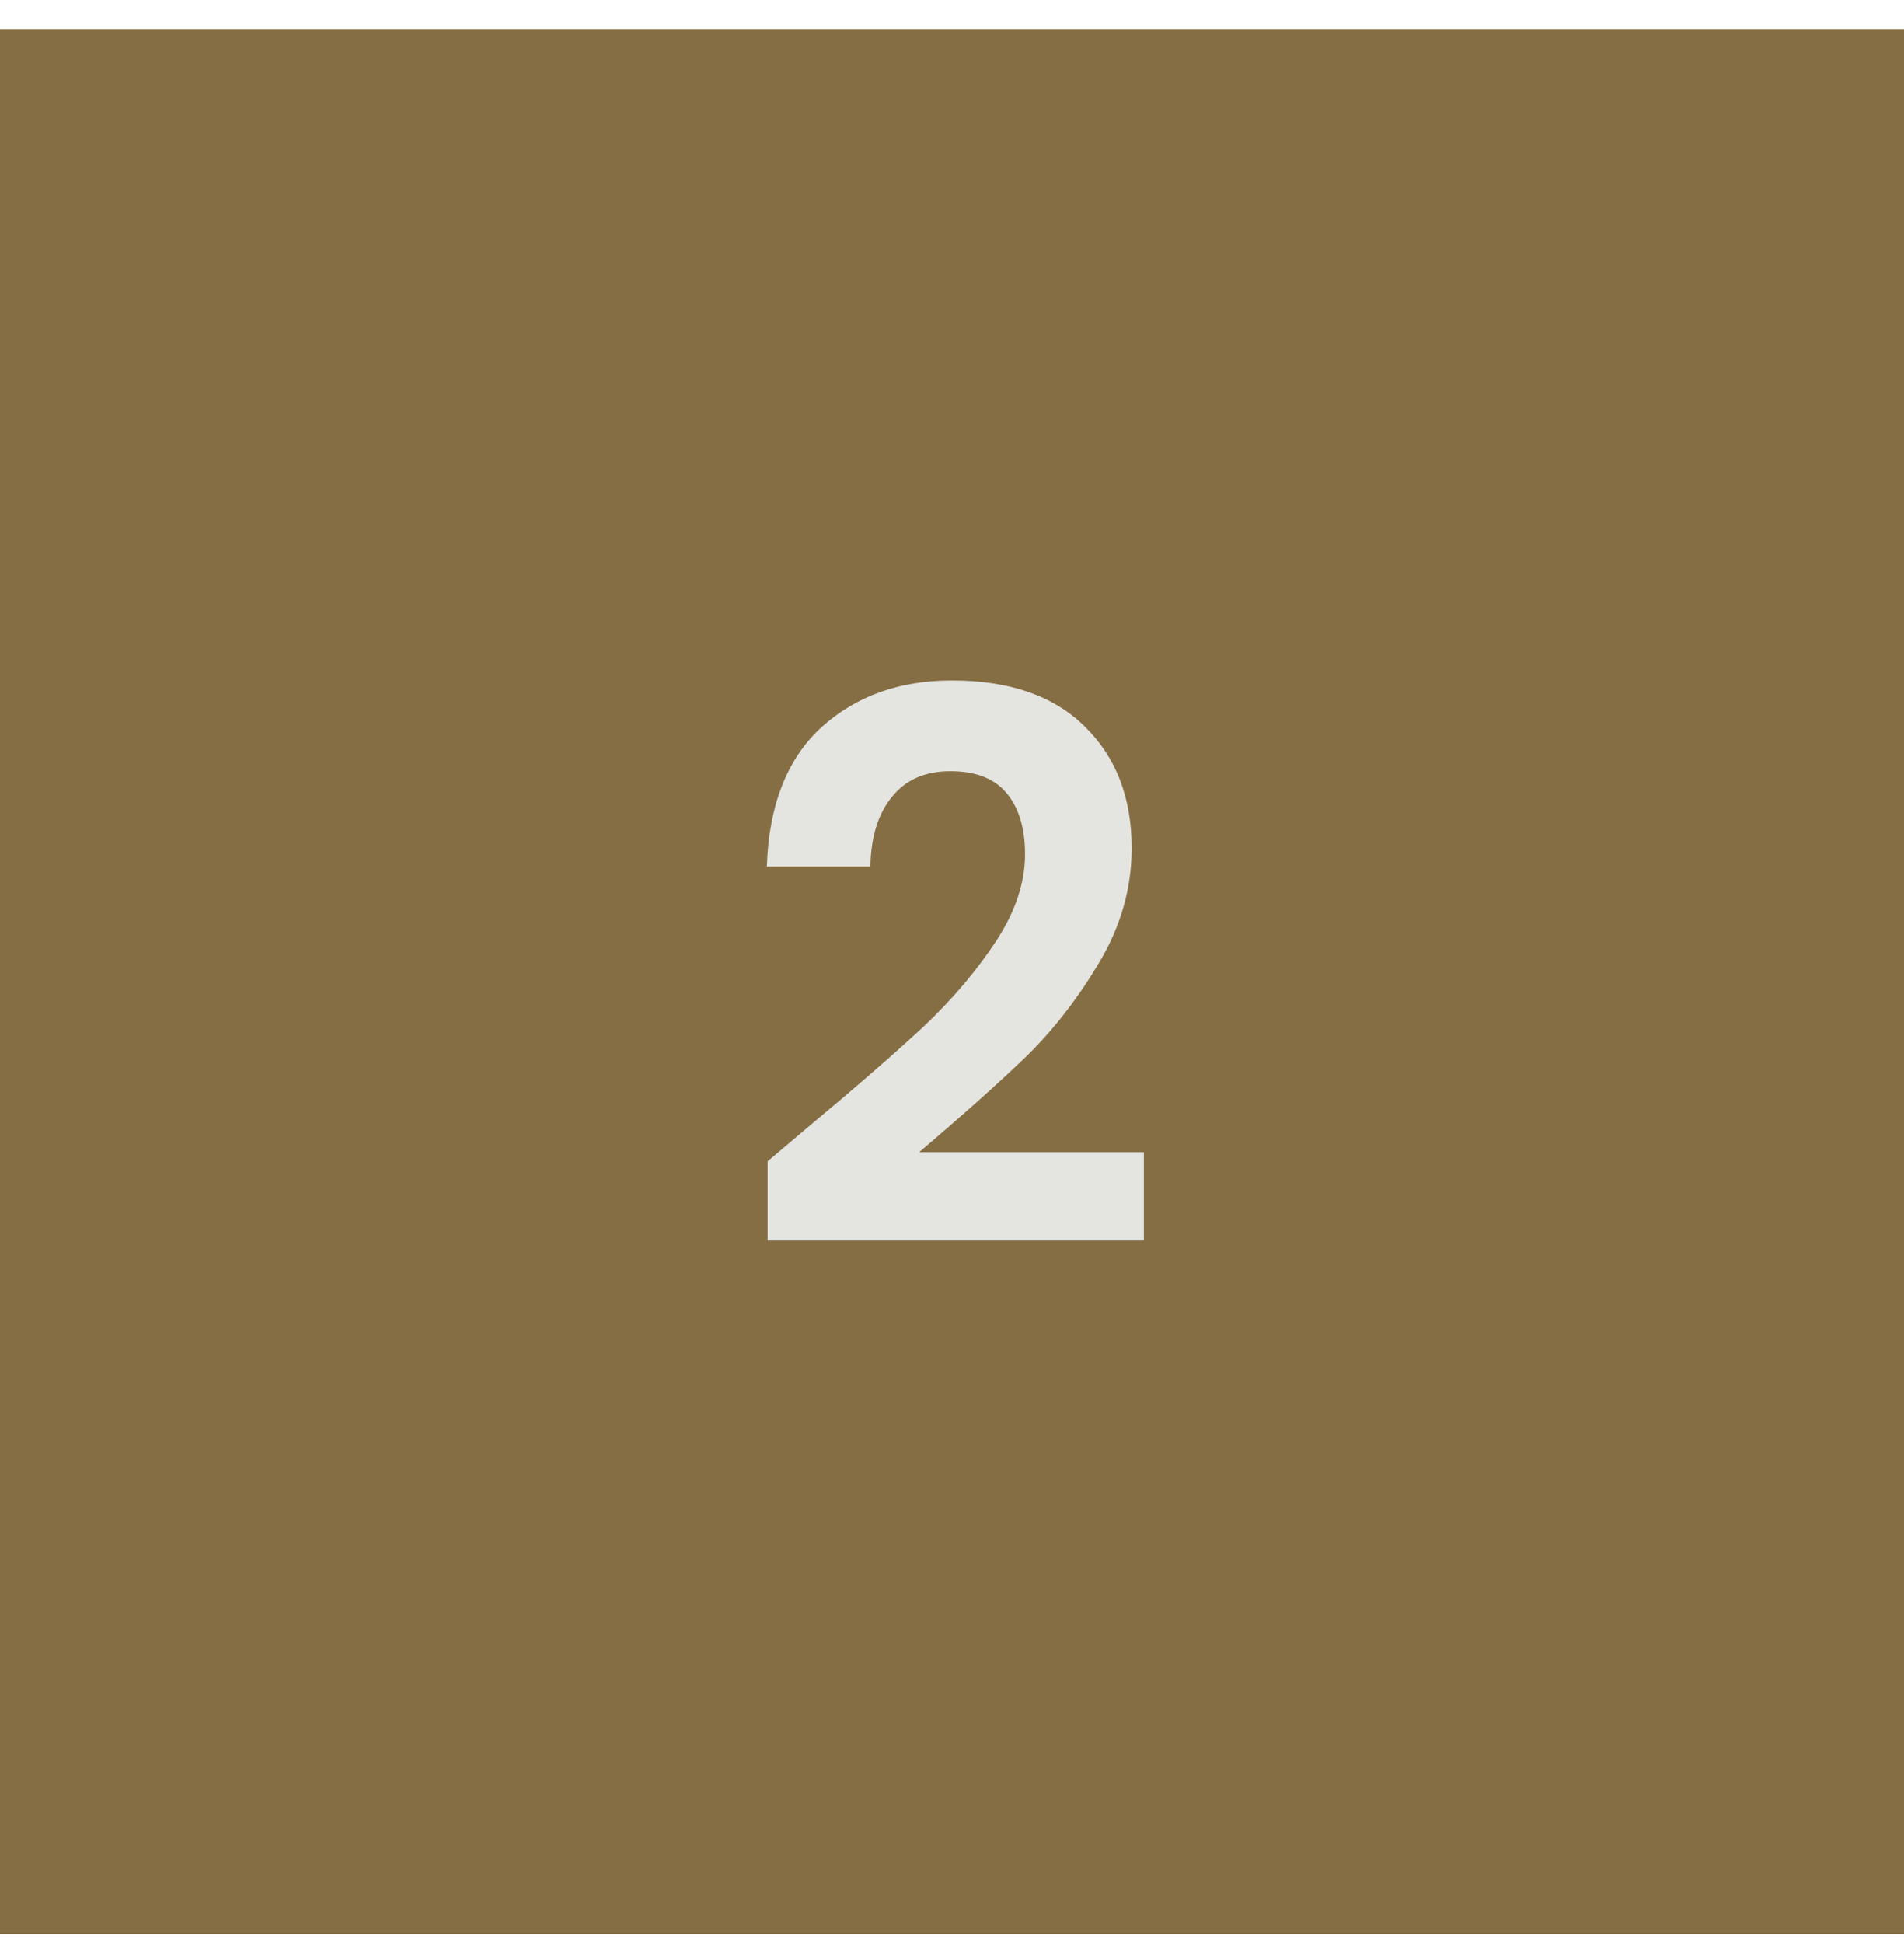
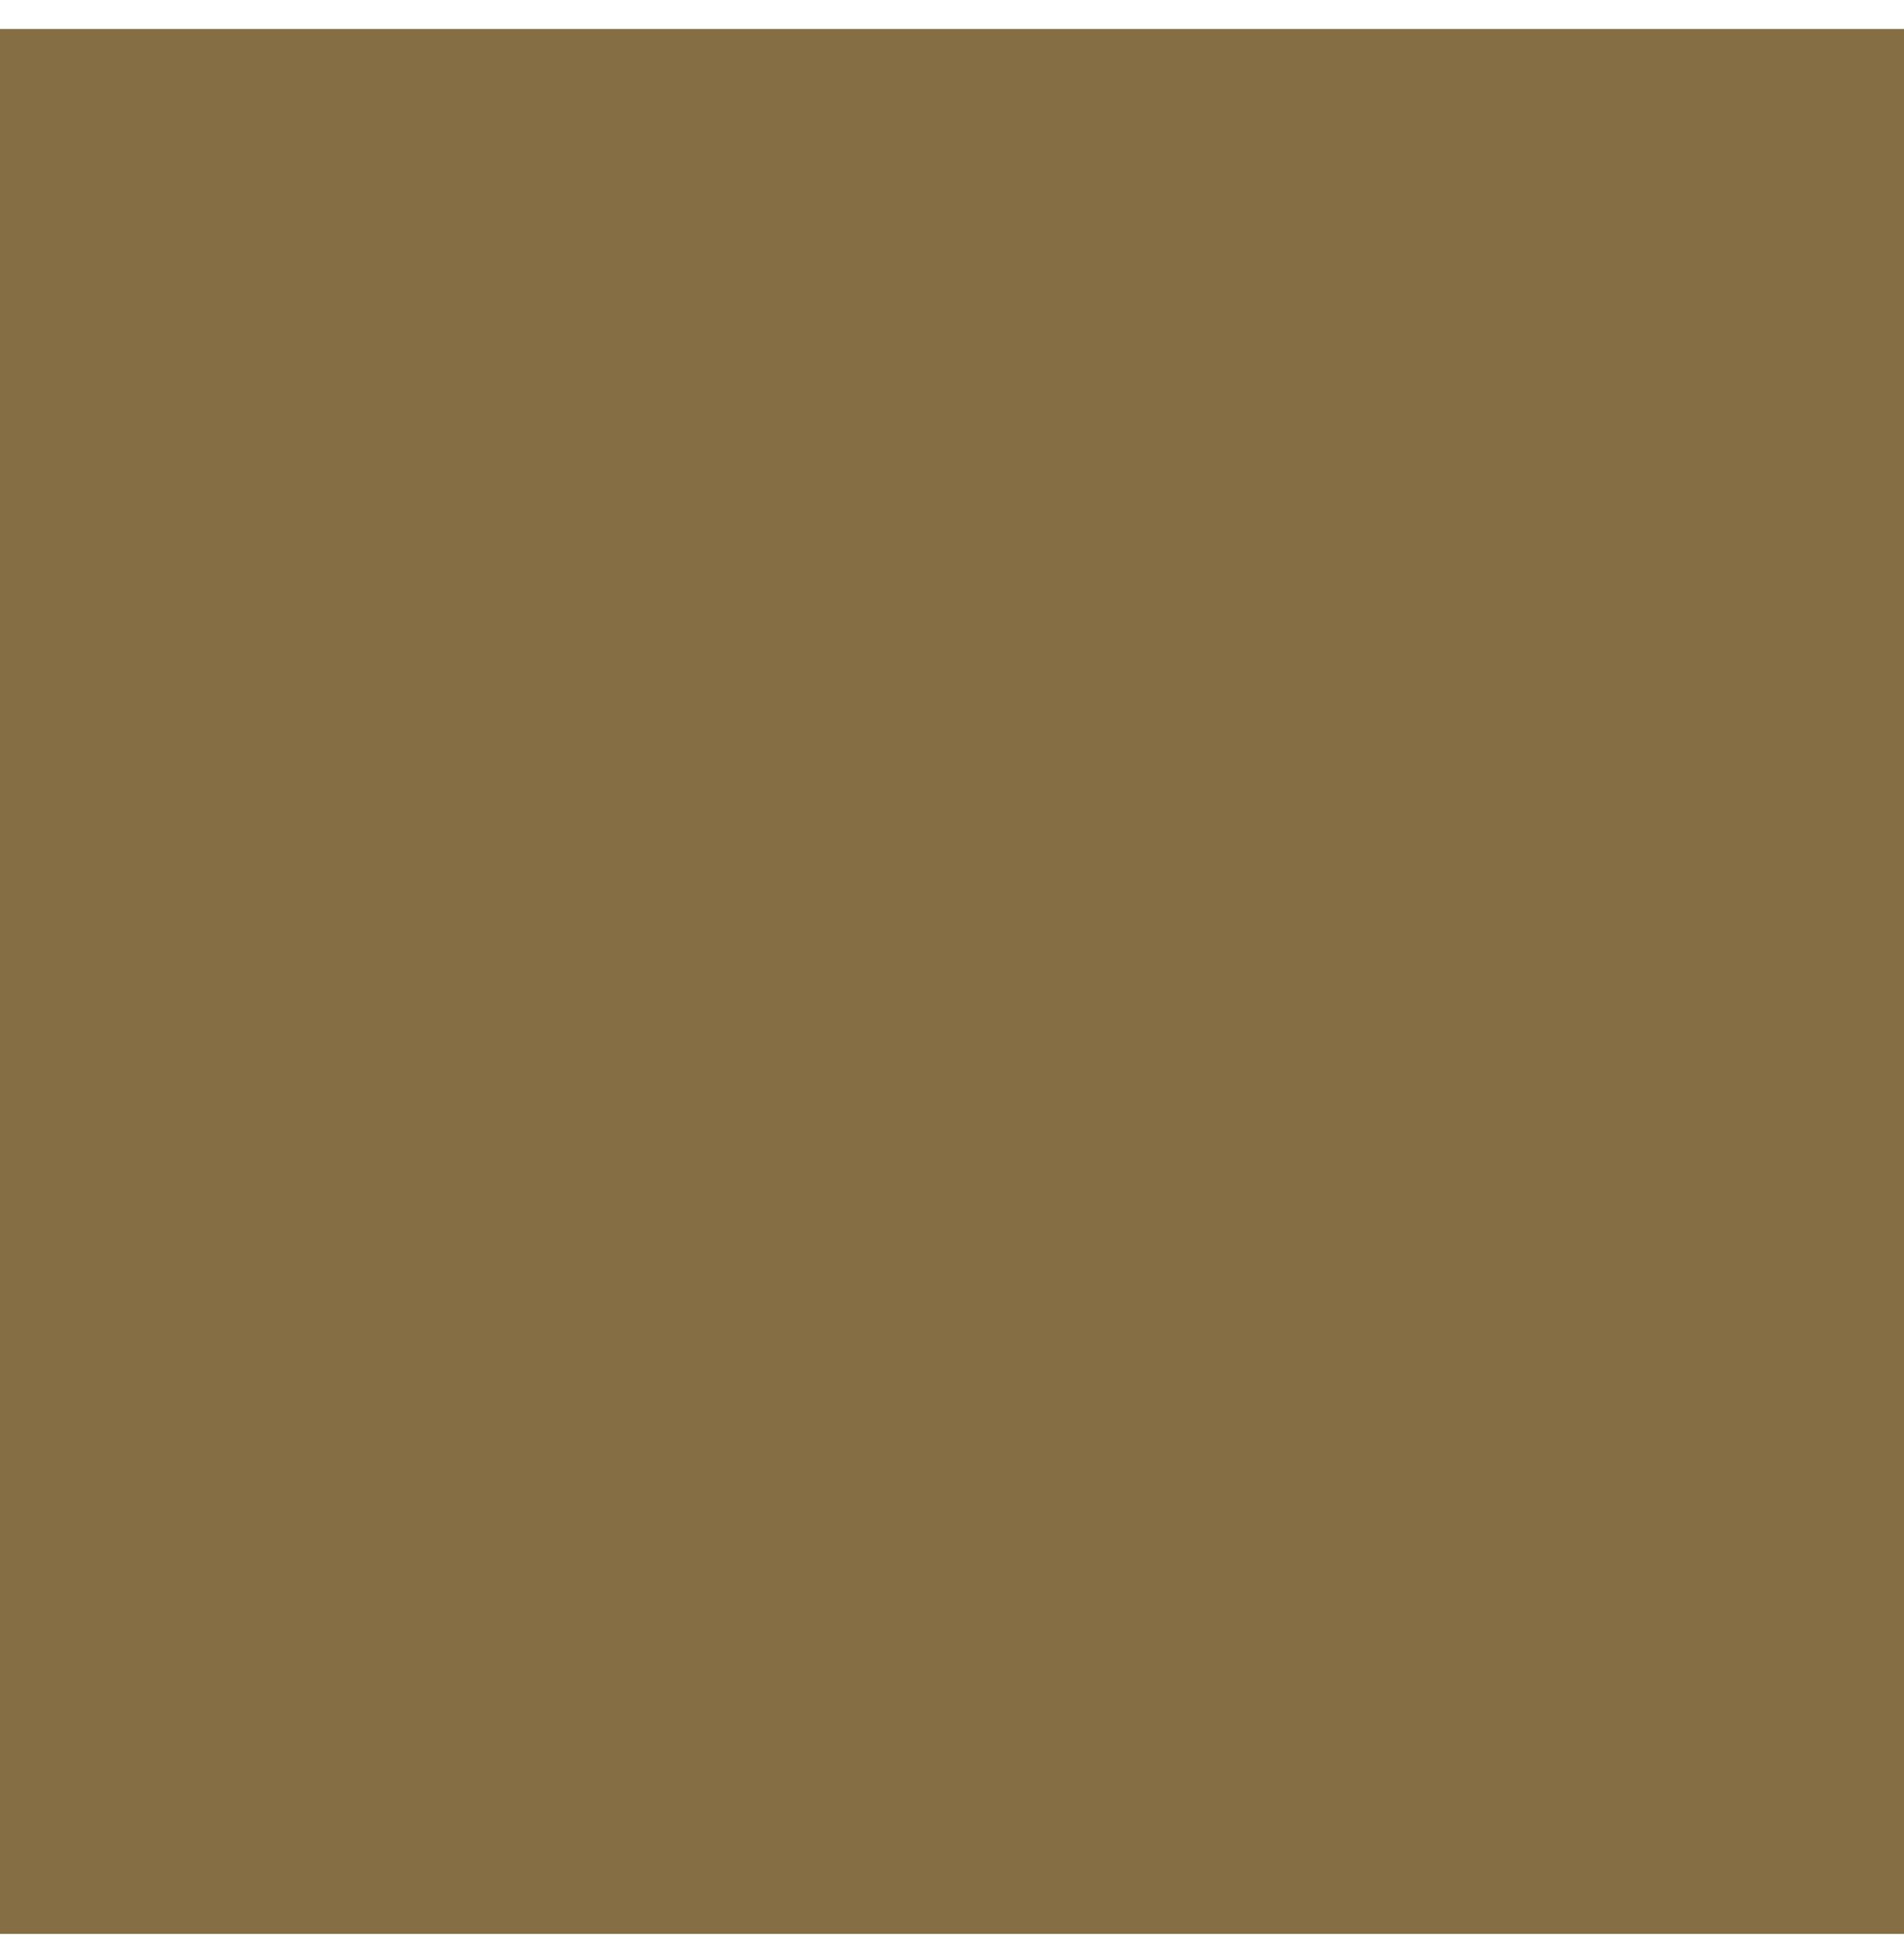
<svg xmlns="http://www.w3.org/2000/svg" width="50" height="51" viewBox="0 0 50 51" fill="none">
  <rect width="50" height="50" transform="translate(0 0.762)" fill="#866E44" />
-   <path d="M21.198 29.602C22.478 28.535 23.498 27.648 24.258 26.942C25.018 26.222 25.651 25.475 26.158 24.702C26.665 23.928 26.918 23.168 26.918 22.422C26.918 21.742 26.758 21.208 26.438 20.822C26.118 20.435 25.625 20.242 24.958 20.242C24.291 20.242 23.778 20.468 23.418 20.922C23.058 21.362 22.871 21.968 22.858 22.742H20.138C20.191 21.142 20.665 19.928 21.558 19.102C22.465 18.275 23.611 17.862 24.998 17.862C26.518 17.862 27.684 18.268 28.498 19.082C29.311 19.882 29.718 20.942 29.718 22.262C29.718 23.302 29.438 24.295 28.878 25.242C28.318 26.188 27.678 27.015 26.958 27.722C26.238 28.415 25.298 29.255 24.138 30.242H30.038V32.562H20.158V30.482L21.198 29.602Z" fill="#E4E5E1" />
</svg>